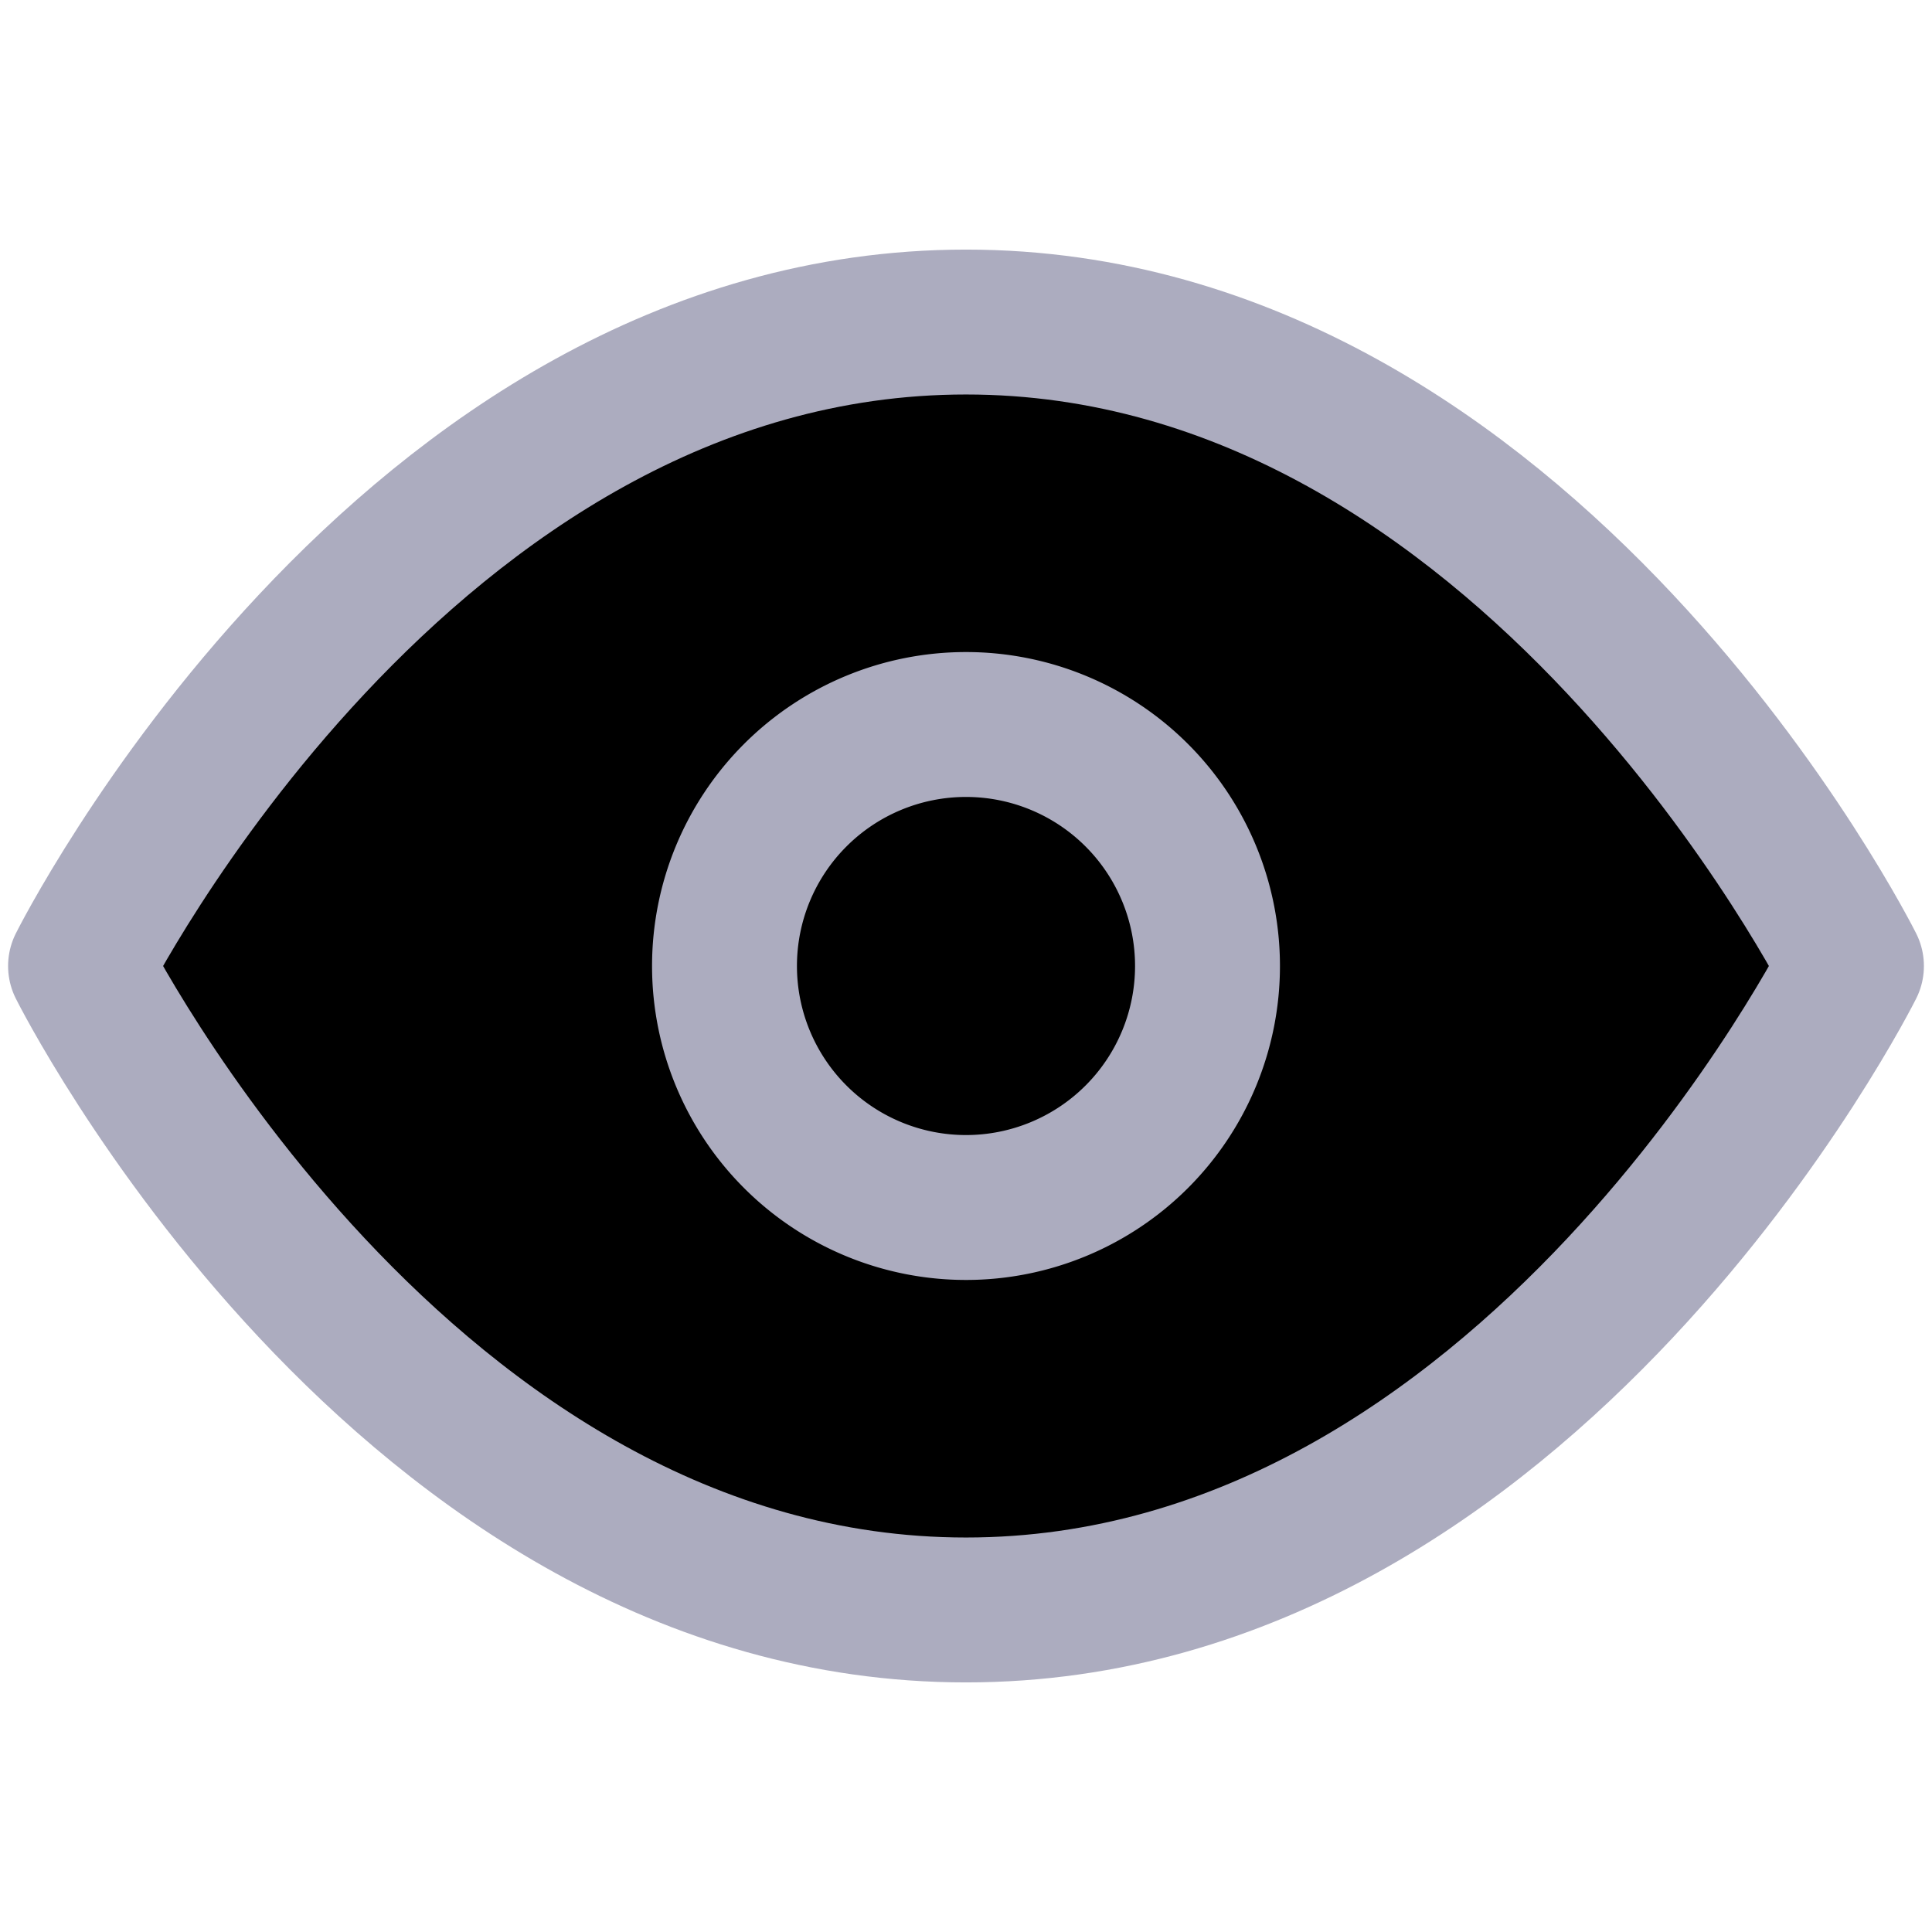
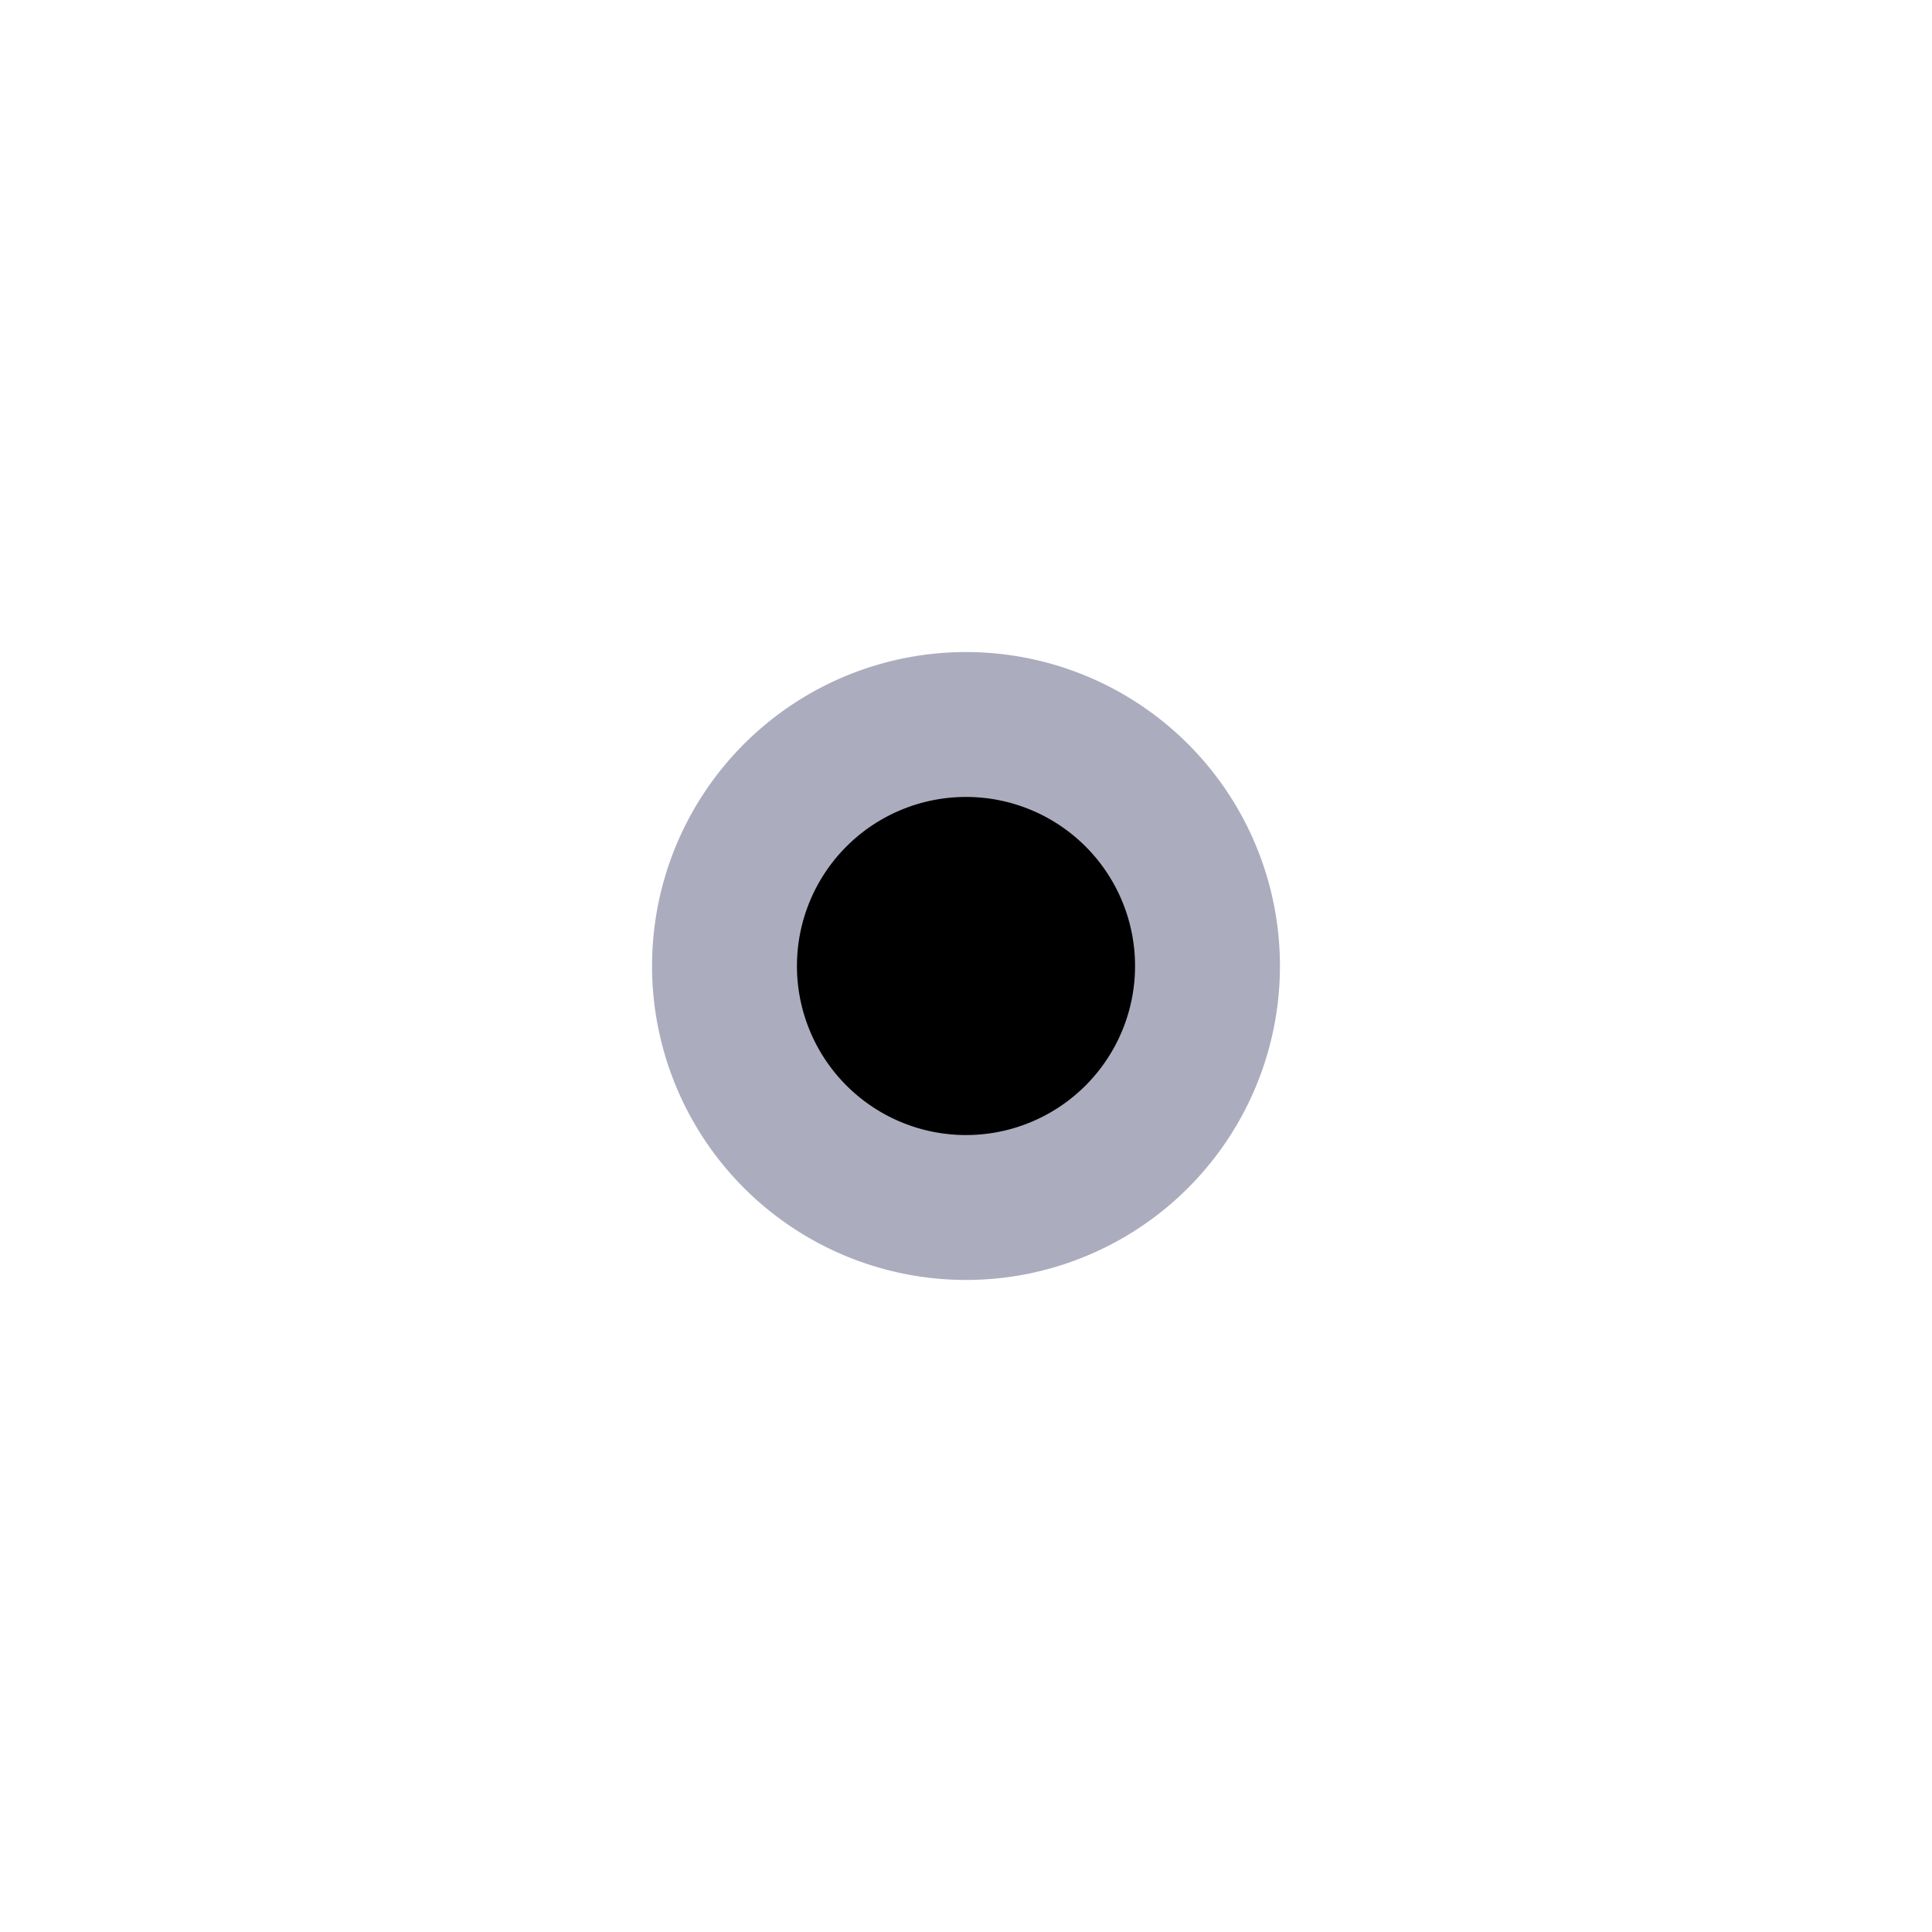
<svg xmlns="http://www.w3.org/2000/svg" viewBox="0 0 16 16">
-   <path stroke="#ACACBF" stroke-linecap="round" stroke-linejoin="round" stroke-width="1.2" d="M.667 8S3.333 2.667 8 2.667 15.333 8 15.333 8 12.667 13.333 8 13.333.667 8 .667 8z" />
  <path stroke="#ACACBF" stroke-linecap="round" stroke-linejoin="round" stroke-width="1.2" d="M8 10a2 2 0 100-4 2 2 0 000 4z" />
</svg>